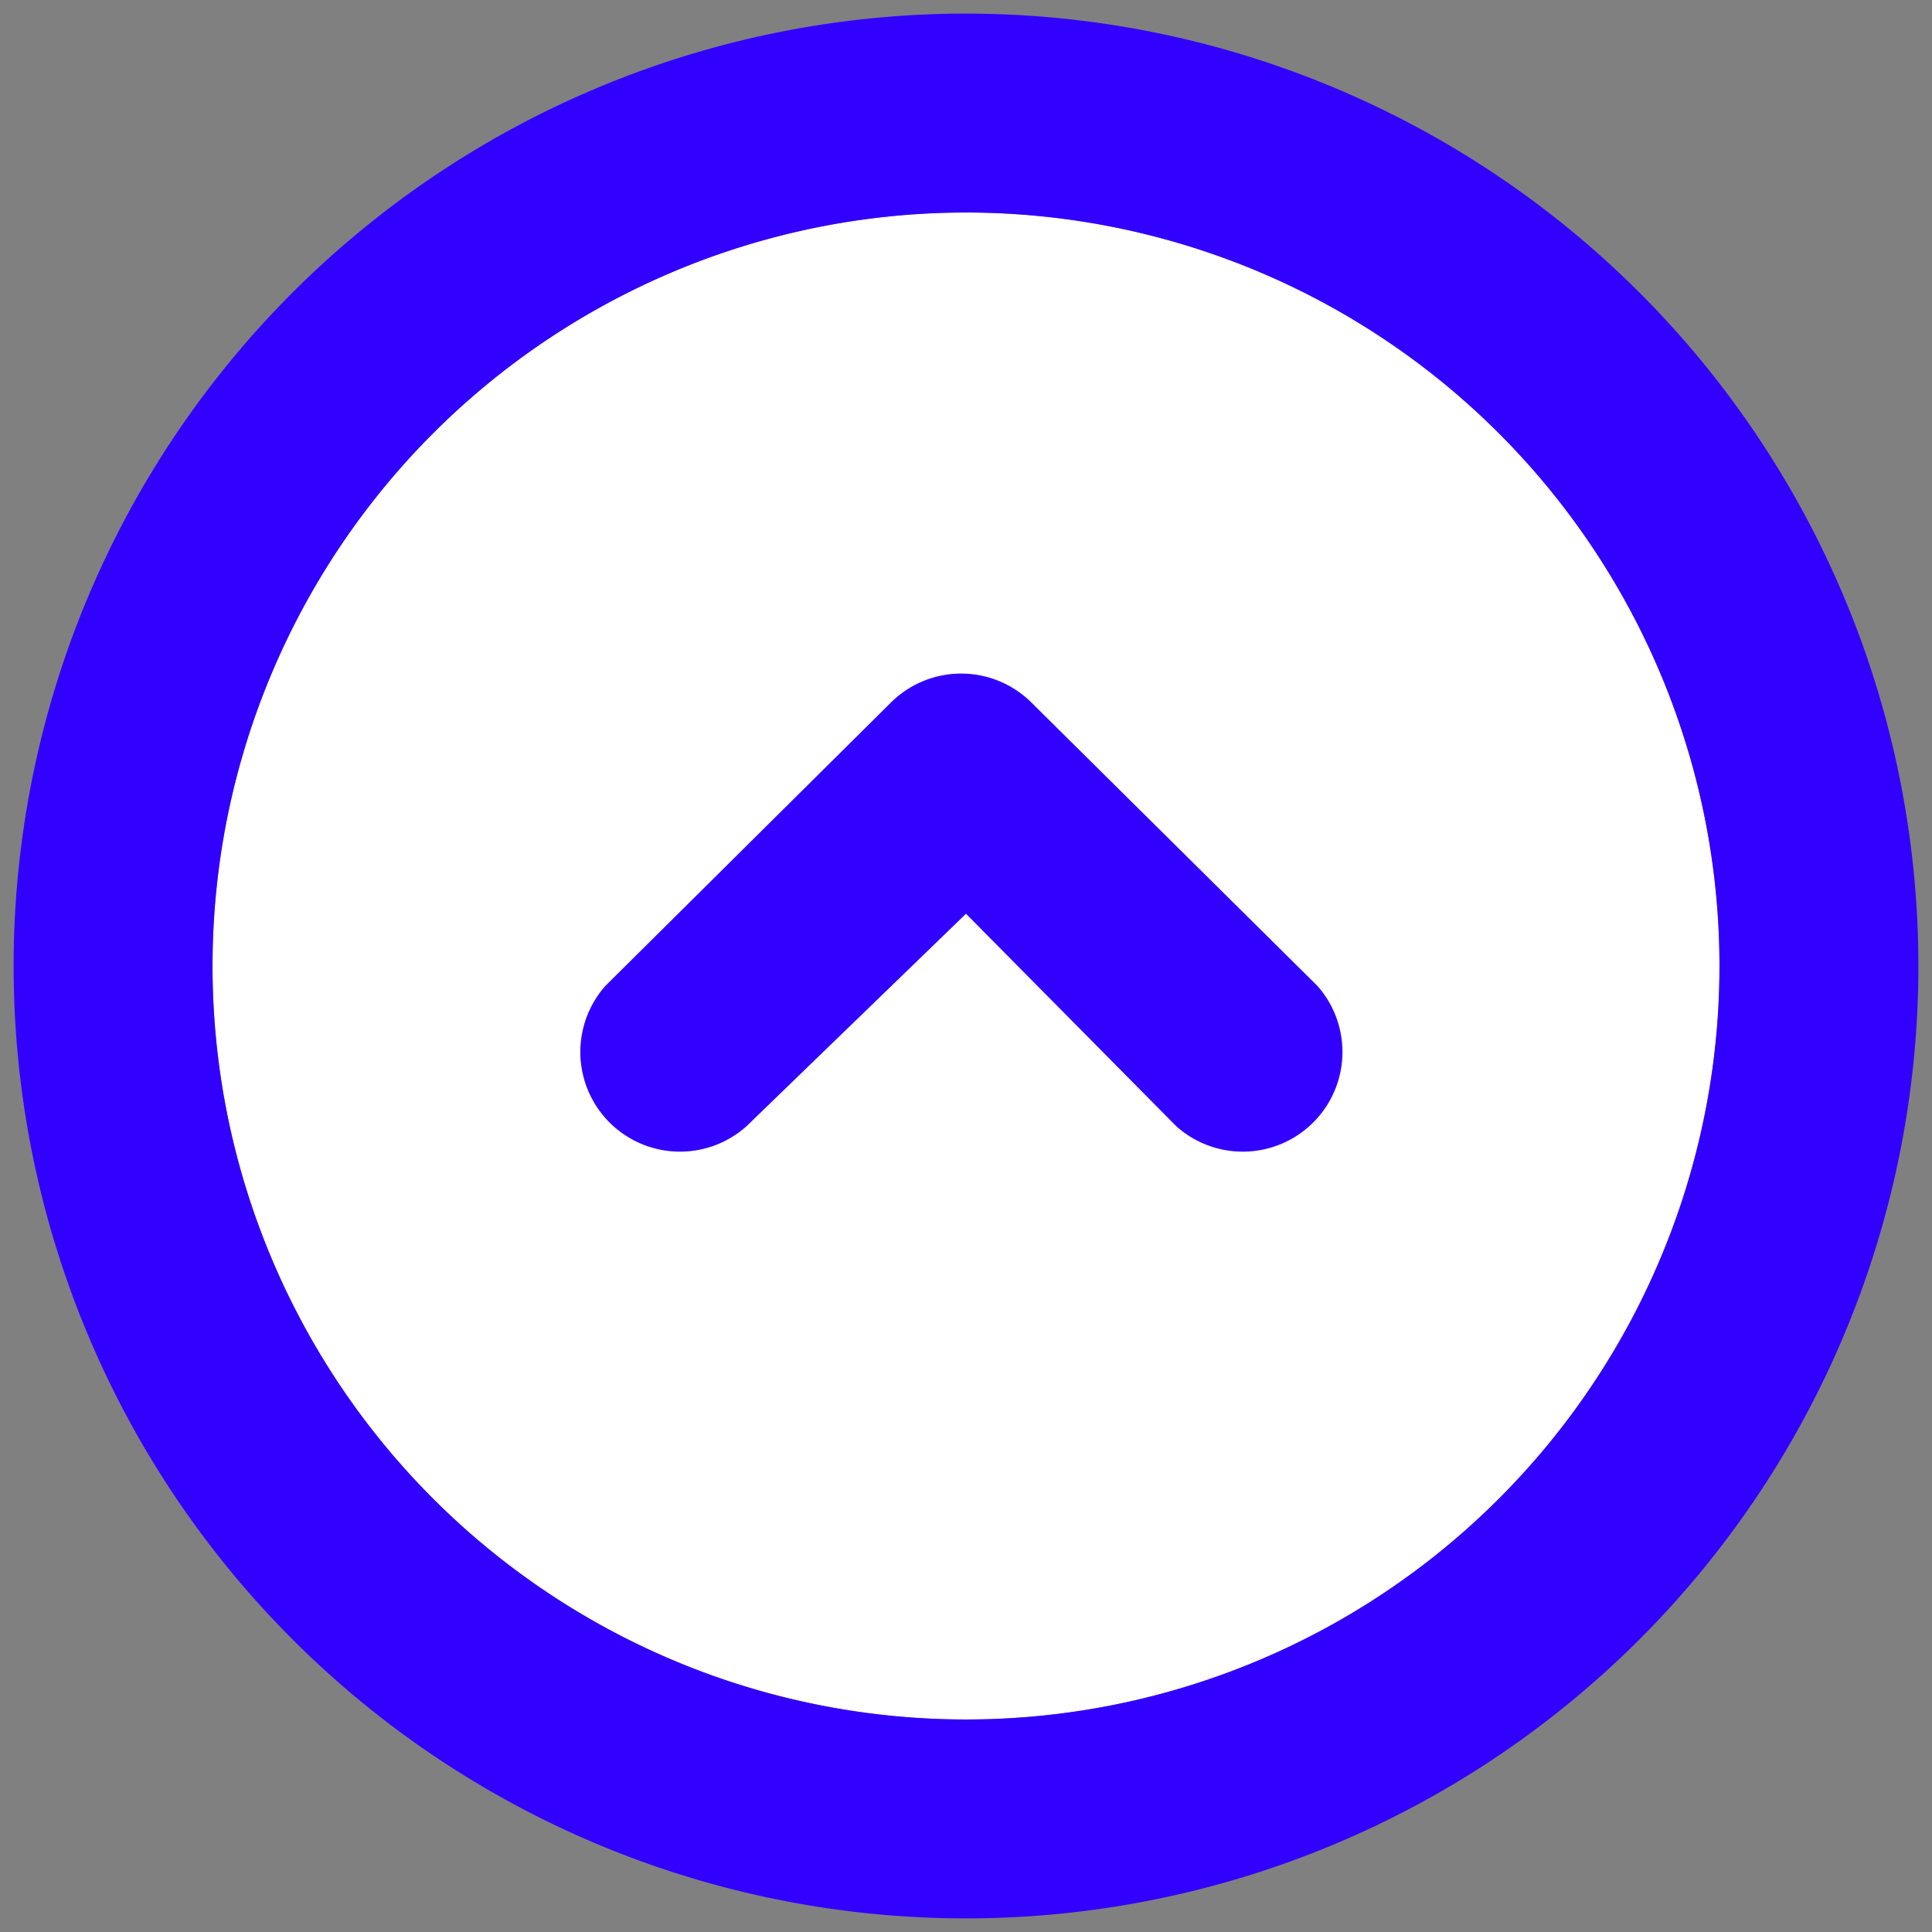
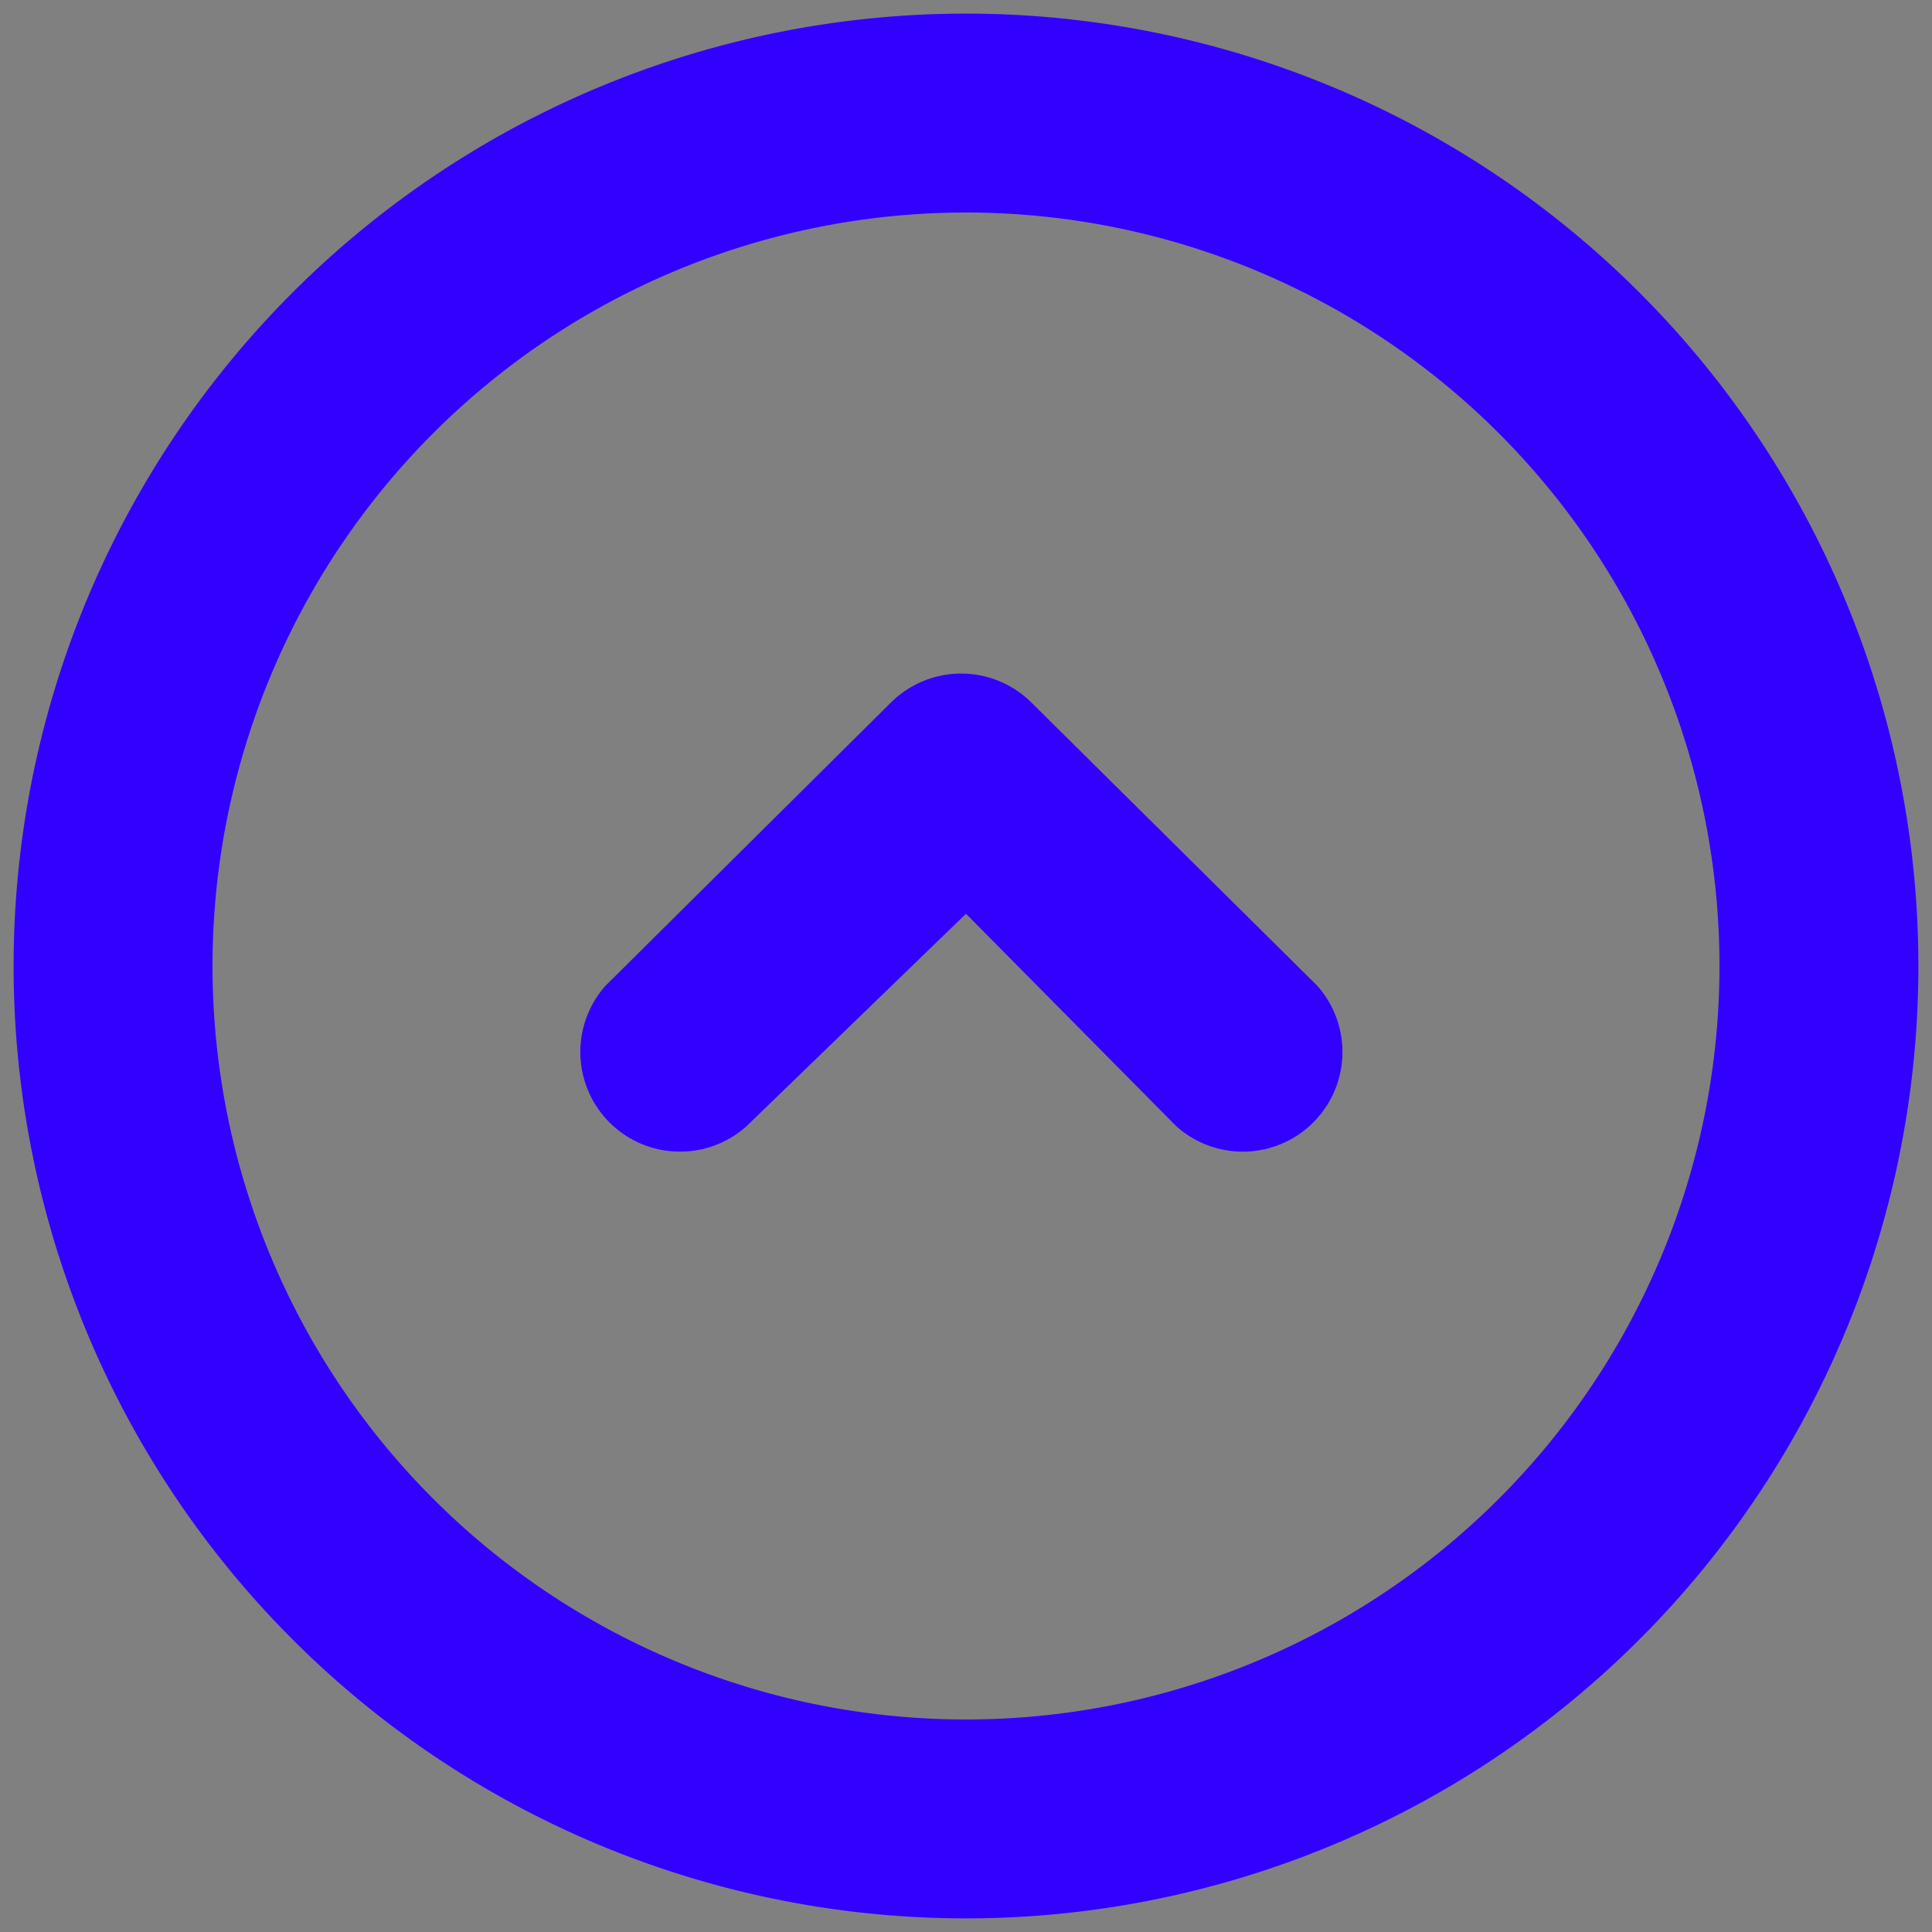
<svg xmlns="http://www.w3.org/2000/svg" width="15.52mm" height="15.52mm" viewBox="0 0 44 44">
  <rect x="0" y="0" width="44" height="44" fill="#808080" stroke="none" />
  <title>totop</title>
  <g>
-     <circle cx="22" cy="22" r="17.16" style="fill: #fff" />
    <path d="M.31,22A21.69,21.69,0,1,1,22,43.69,21.69,21.69,0,0,1,.31,22Zm4.53,0A17.16,17.16,0,1,0,22,4.84,17.16,17.16,0,0,0,4.84,22ZM22,20.81l-5,4.84a2.27,2.27,0,0,1-3.21-3.2L20.29,16a2.27,2.27,0,0,1,3.2,0L30,22.45a2.27,2.27,0,0,1-3.21,3.2Z" style="fill: #3200ff" />
  </g>
</svg>